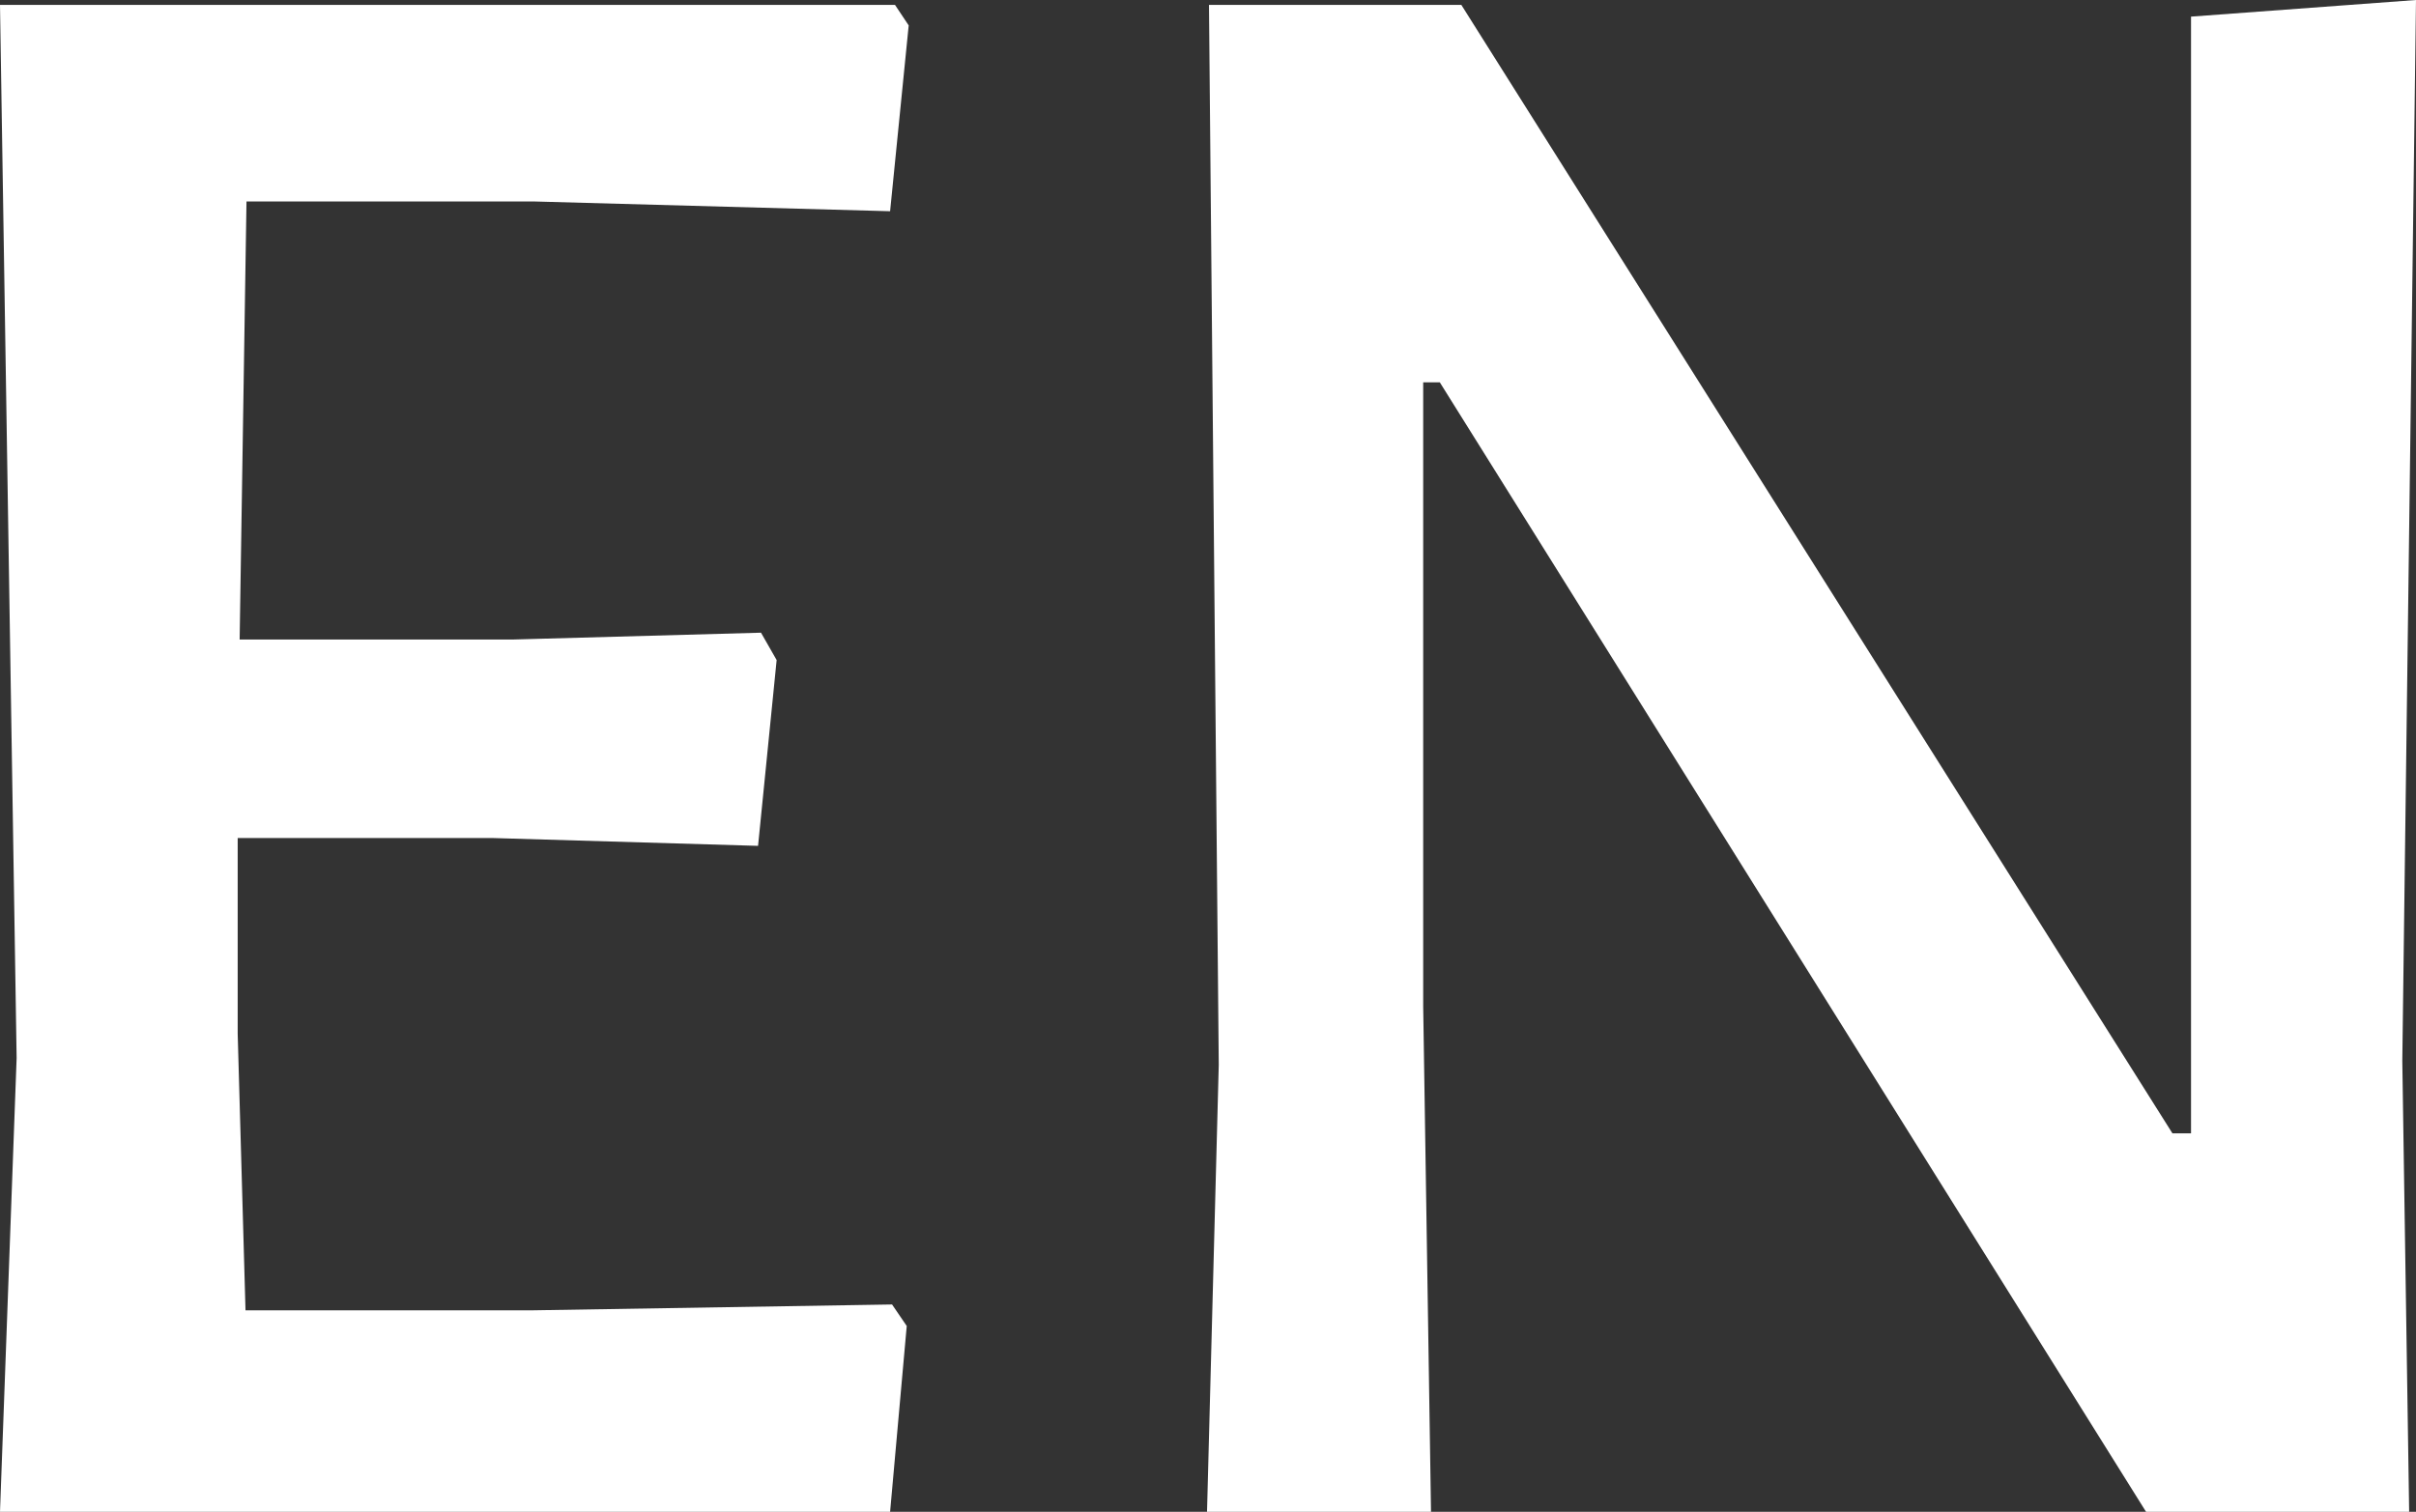
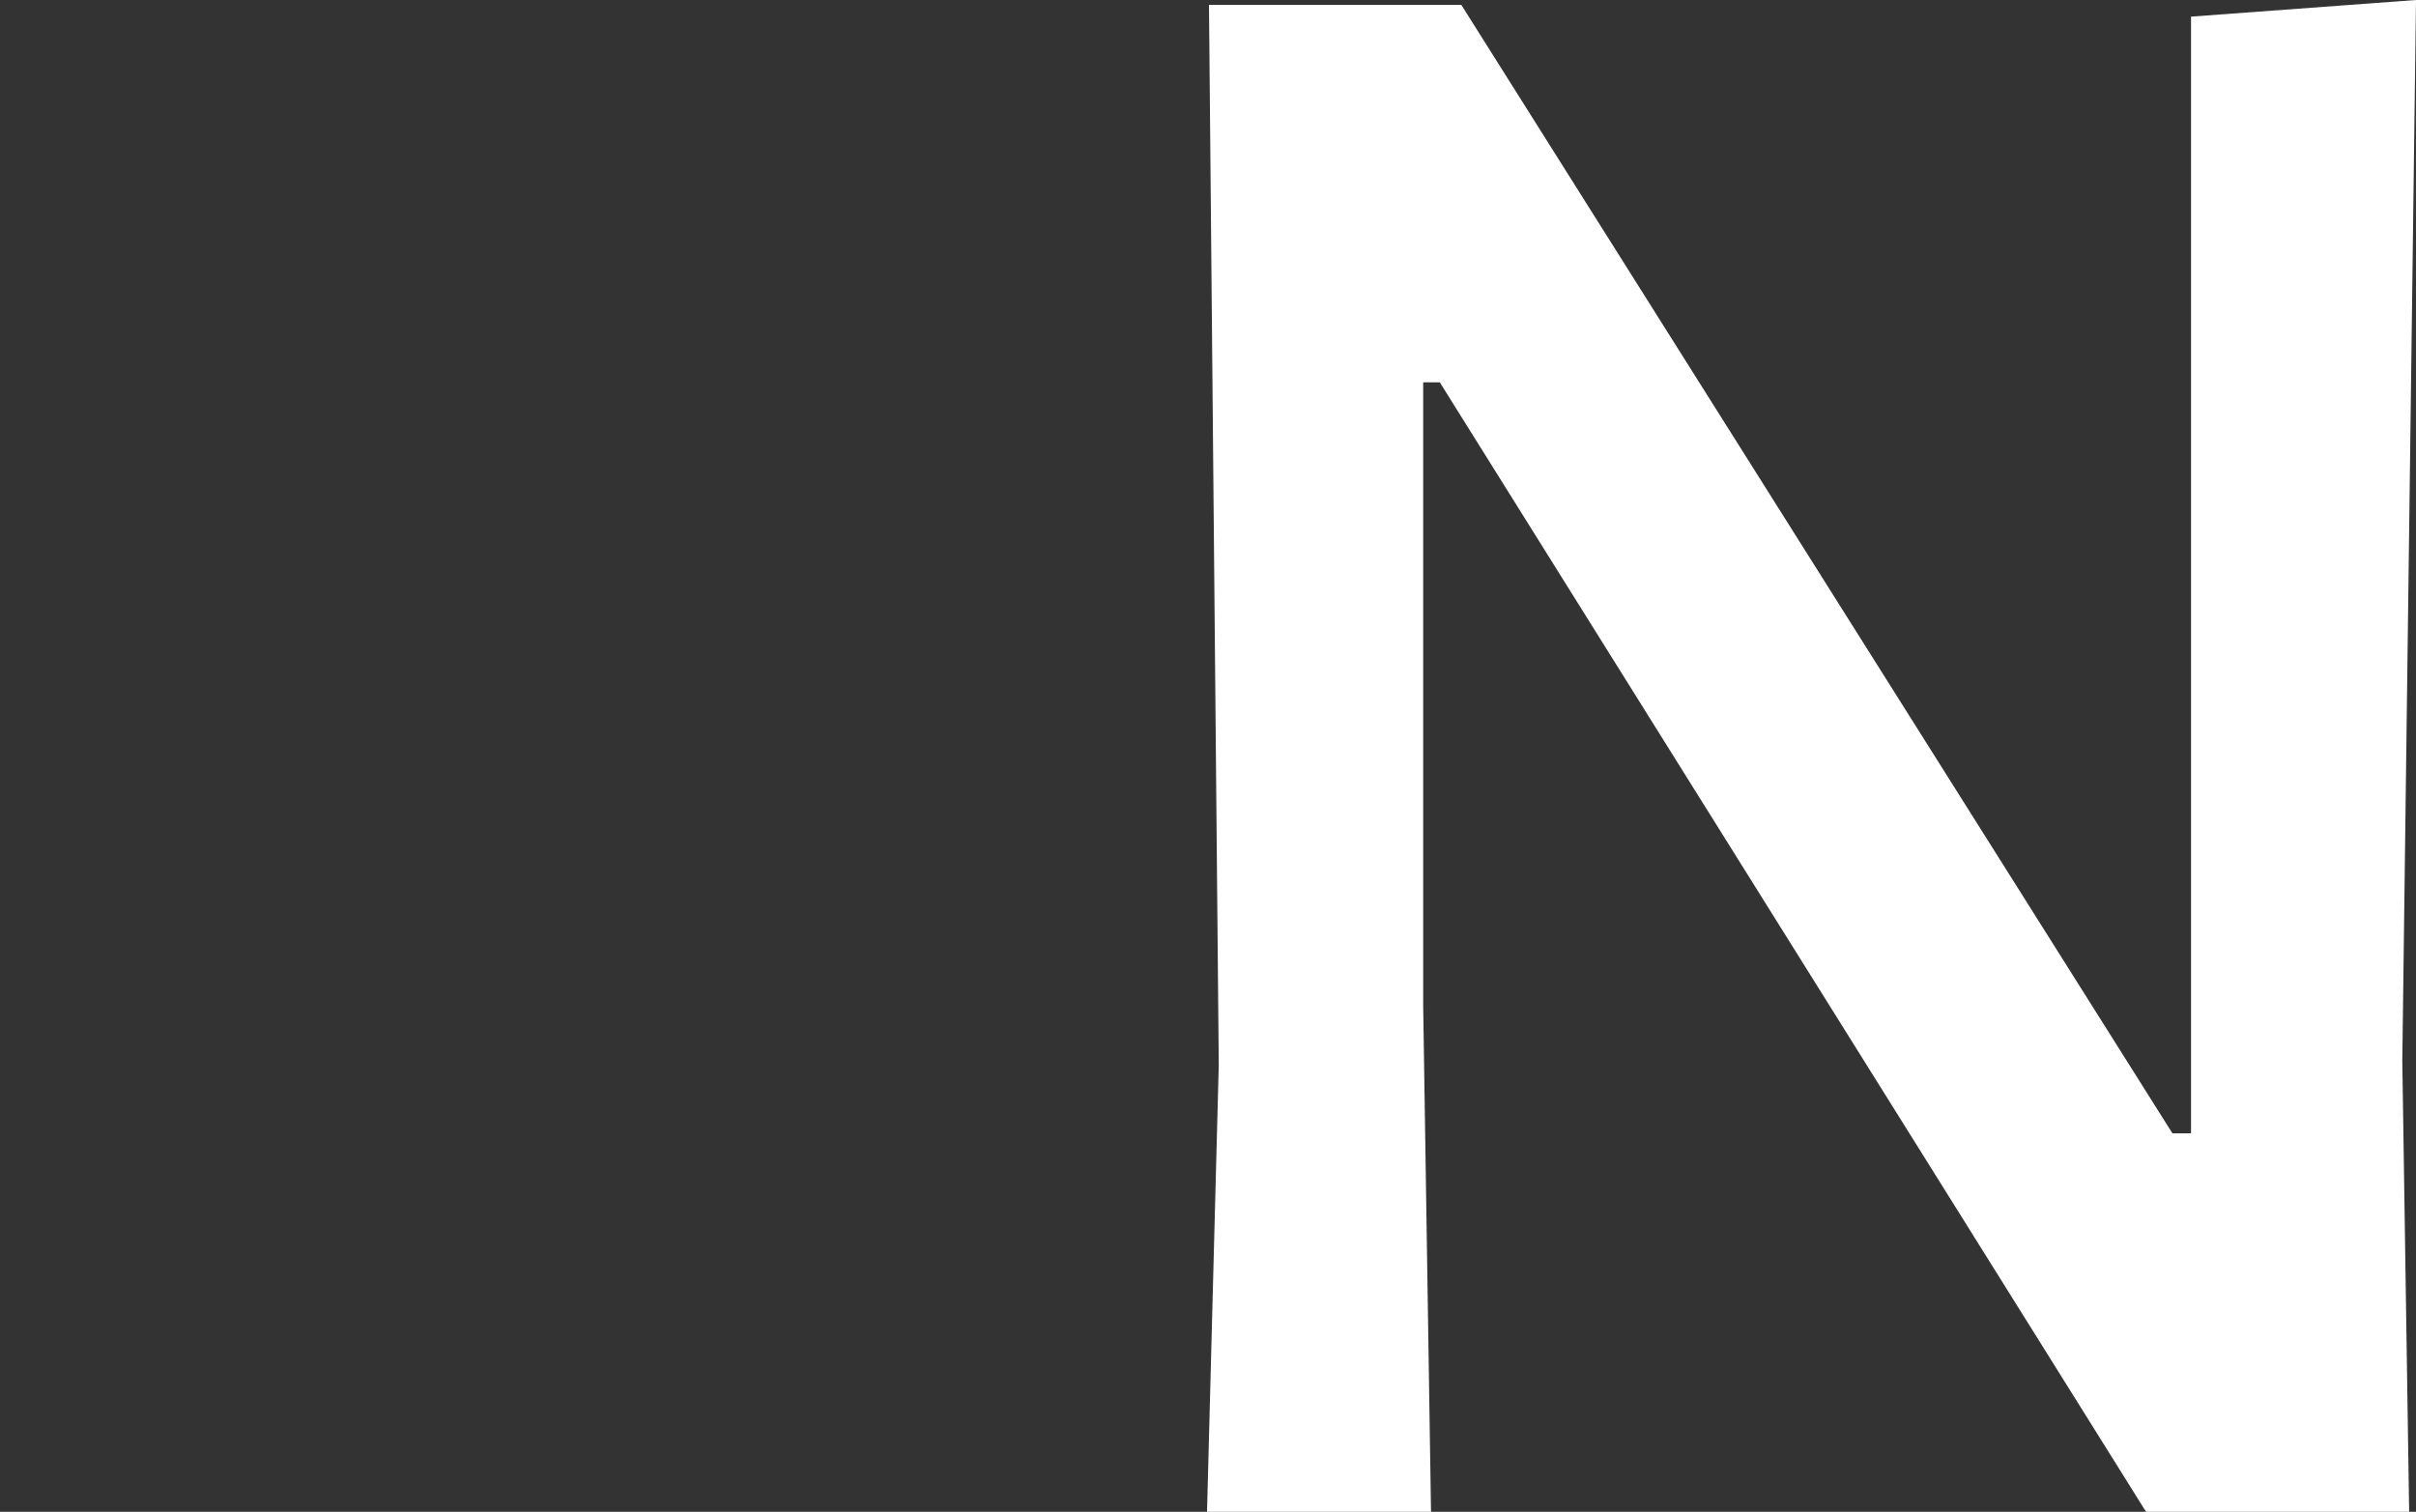
<svg xmlns="http://www.w3.org/2000/svg" width="24.7" height="15.46" viewBox="0 0 24.7 15.46">
  <rect x="0" y="0" width="24.7" height="15.46" fill="#333333" stroke="none" />
  <g id="圖層_2" data-name="圖層 2">
    <g id="footer">
      <g>
-         <path d="M11.18,17.59l.15.22-.17,1.9H2.06l.17-4.64L2.06,4.3h9.15l.14.21-.19,1.9-3.65-.1-2.93,0-.07,4.48,2.79,0,2.54-.07L10,11l-.19,1.9L7.1,12.82l-2.61,0,0,2,.08,2.83,2.92,0Z" transform="translate(-2.06 -4.25)" style="fill: #fff" />
        <path d="M26.62,15.1l.07,4.61H24L16.78,8.16h-.17l0,6.38.08,5.17H14.4l.12-4.57L14.42,4.3H17l7.27,11.54h.19l0-11.42,2.3-.17Z" transform="translate(-2.06 -4.25)" style="fill: #fff" />
      </g>
    </g>
  </g>
</svg>